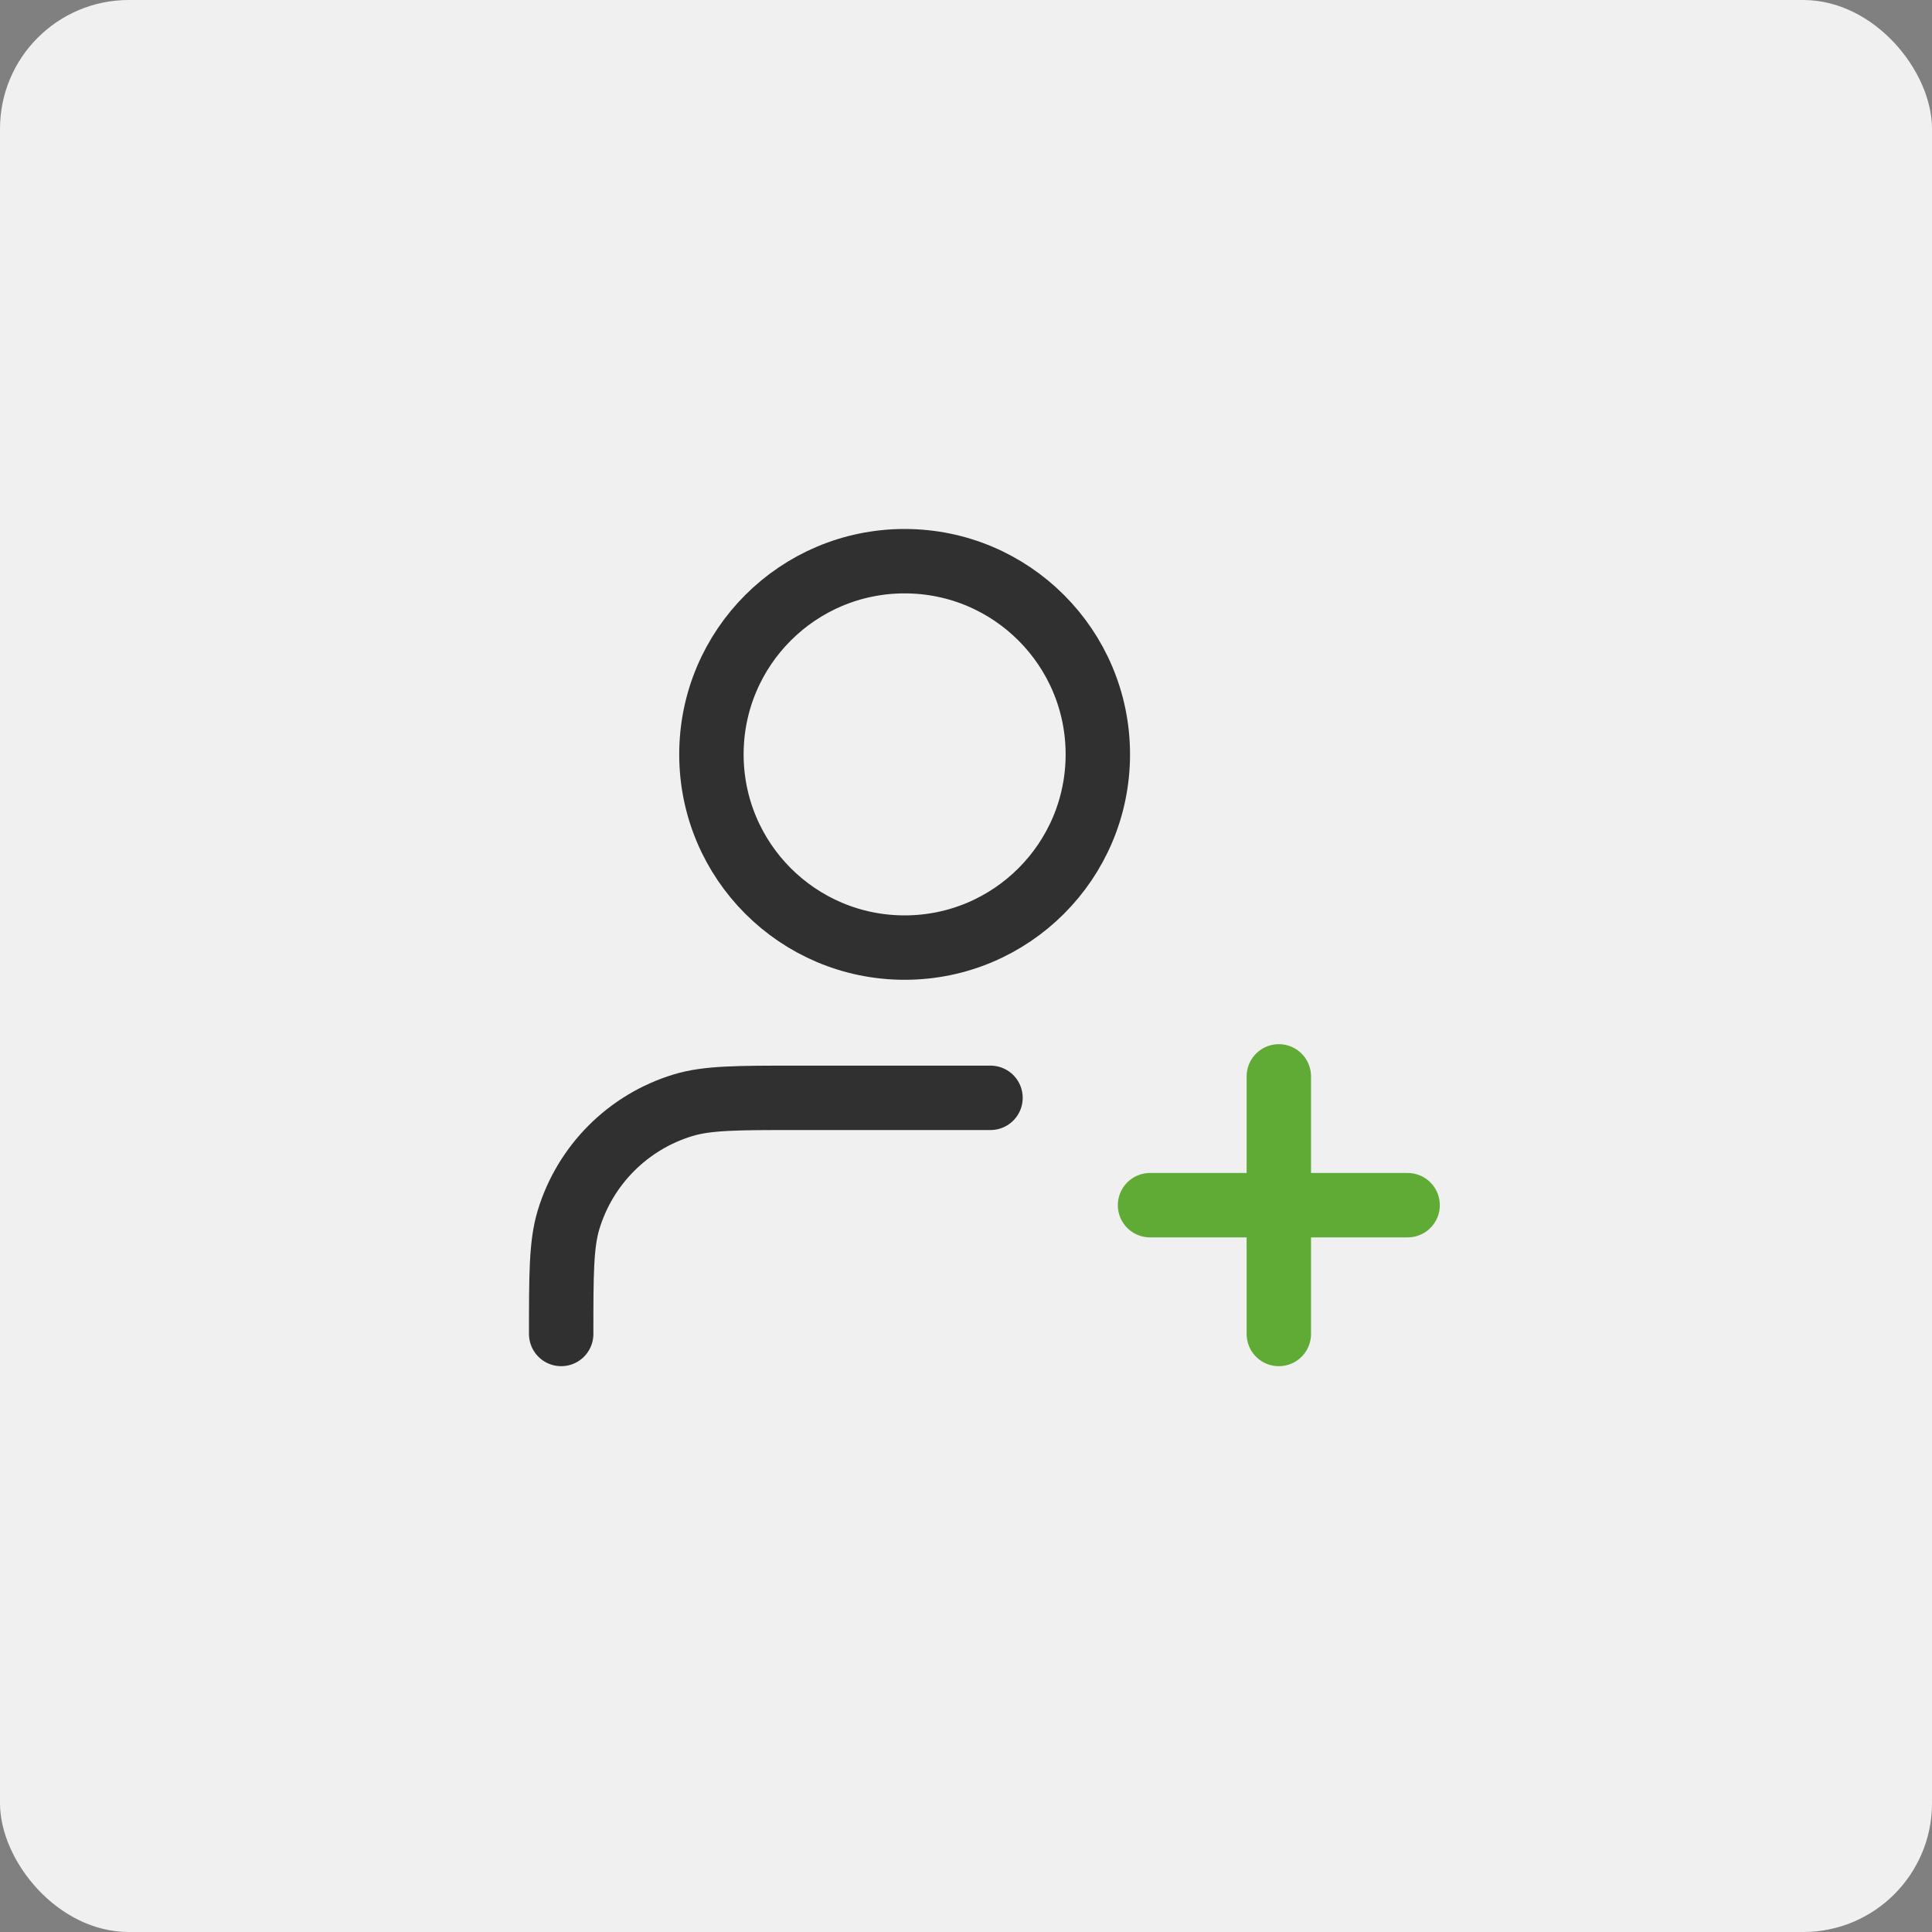
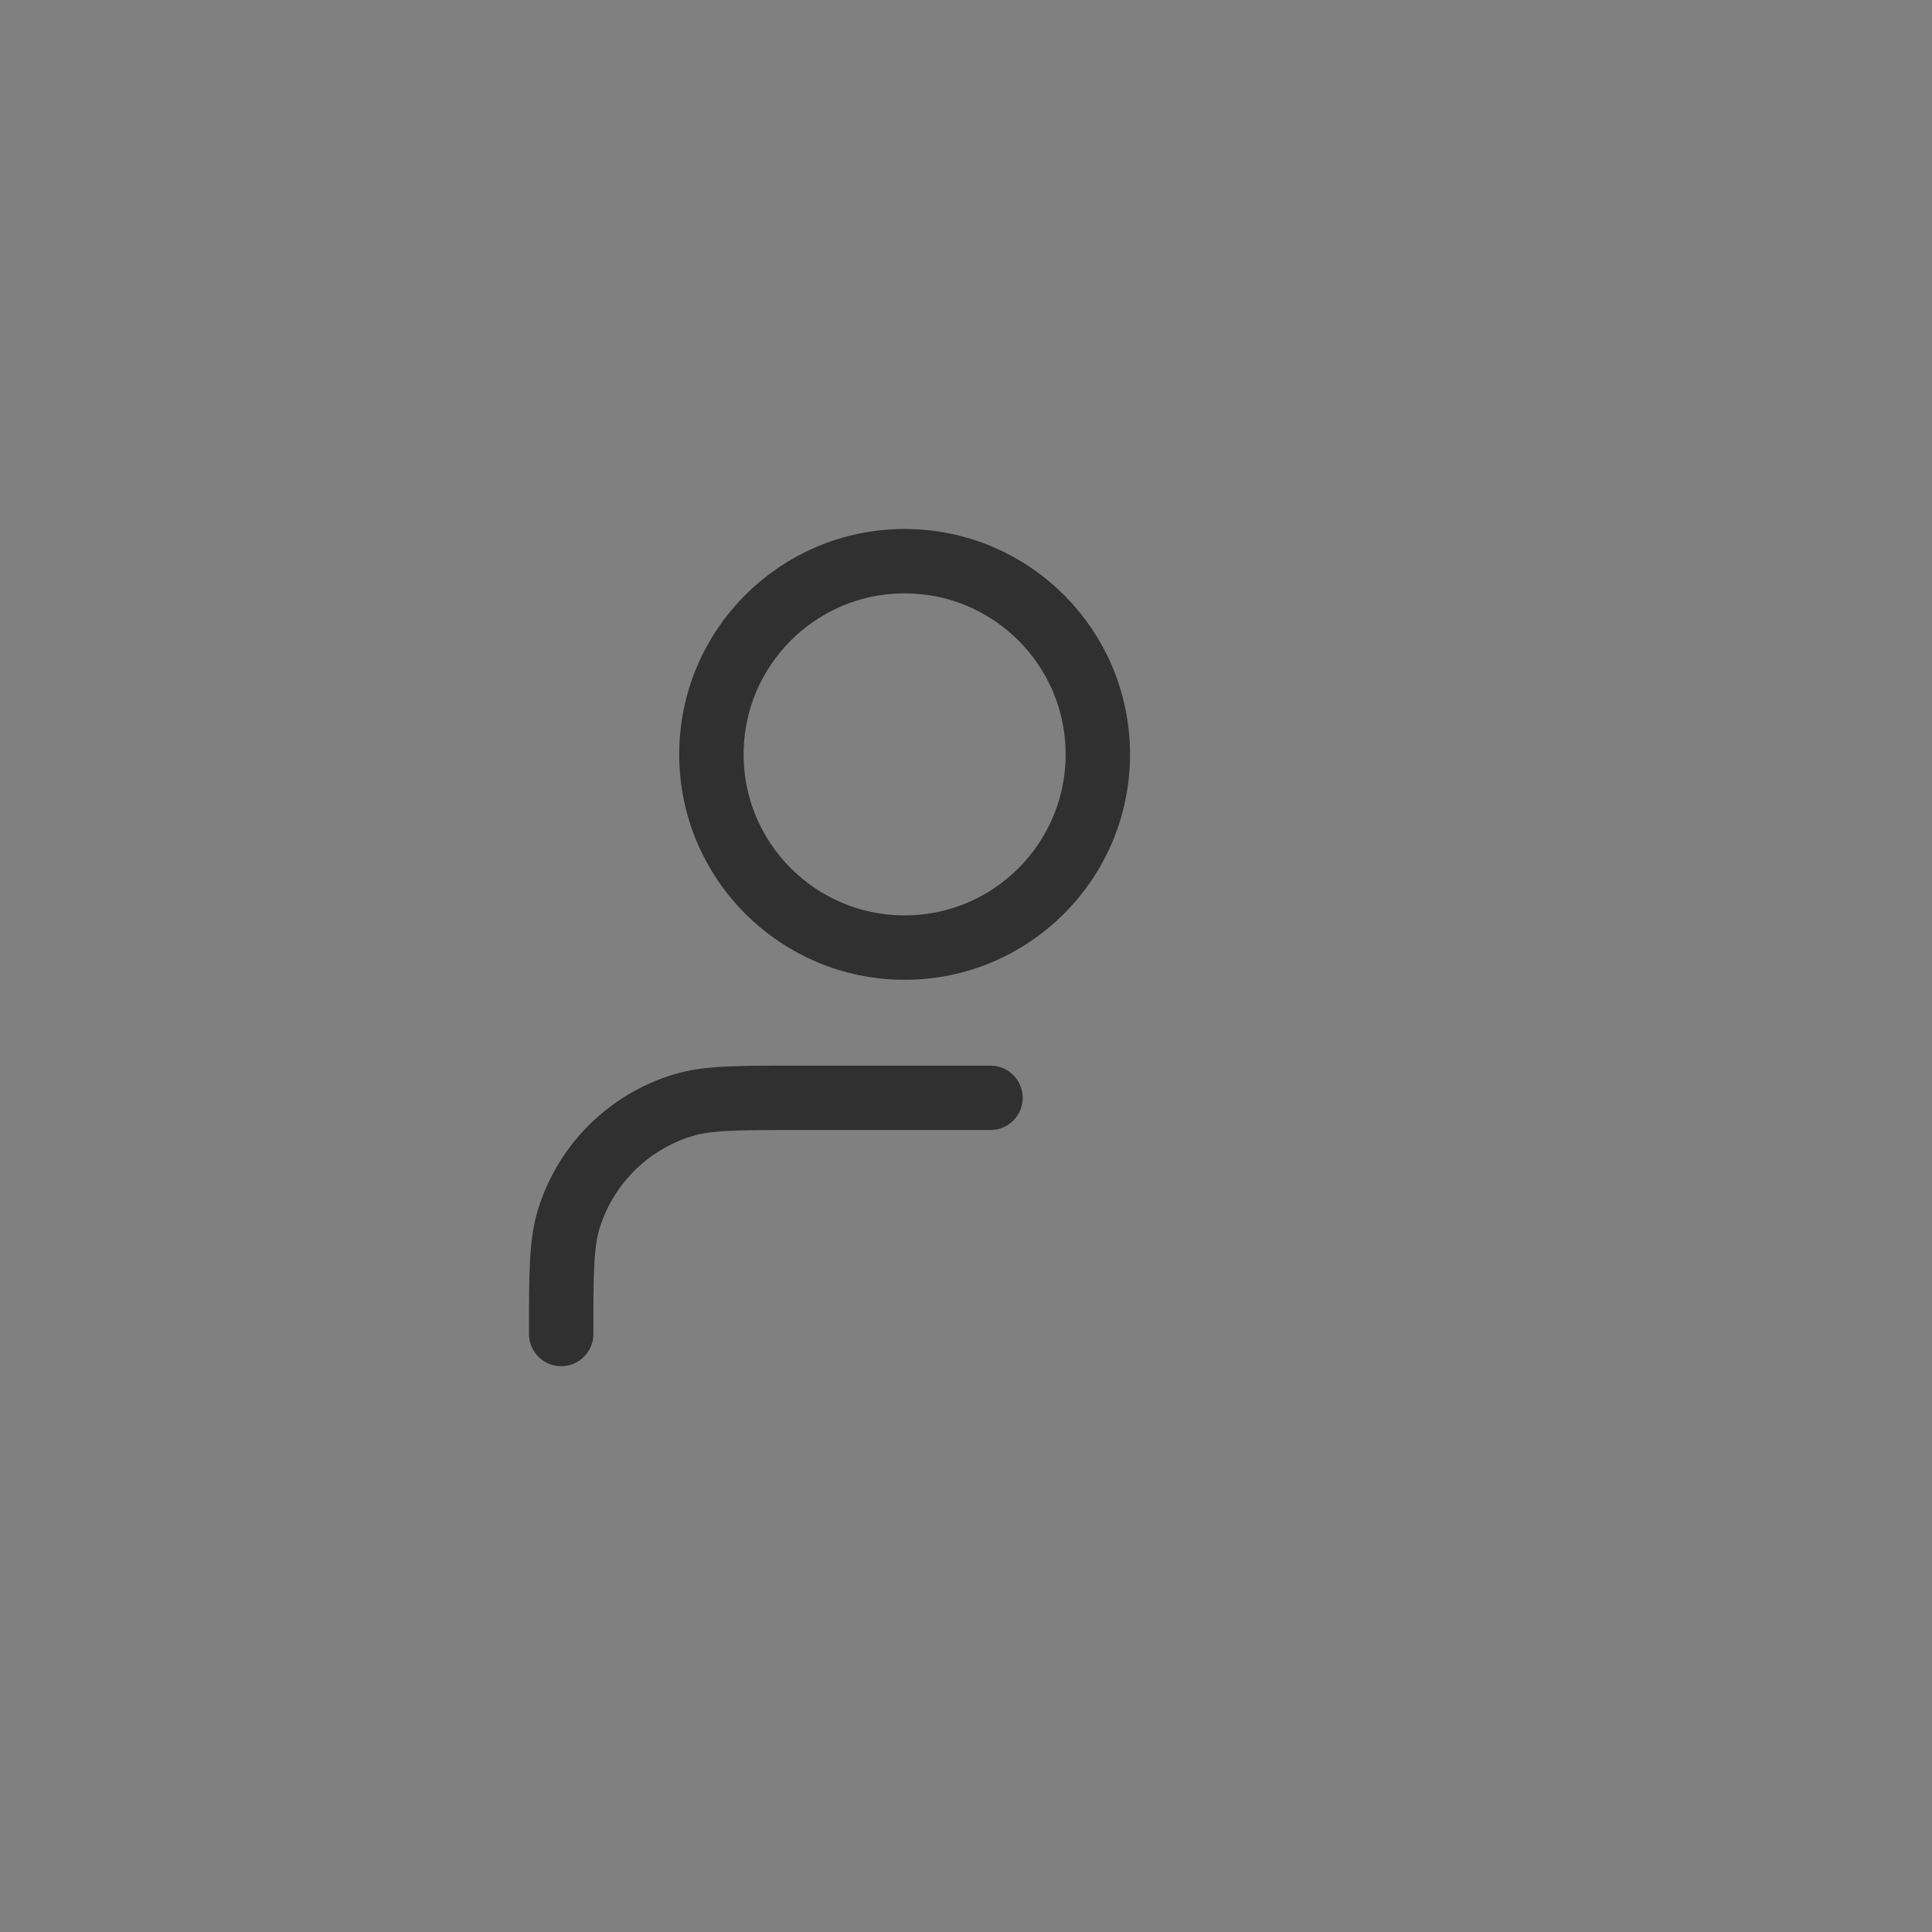
<svg xmlns="http://www.w3.org/2000/svg" width="60" height="60" viewBox="0 0 60 60" fill="none">
  <rect x="0" y="0" width="60" height="60" fill="#808080" stroke="none" />
-   <rect width="60" height="60" rx="4" fill="#F0F0F0" />
  <path d="M30.761 34.094H24.761C22.9 34.094 21.97 34.094 21.213 34.324C19.508 34.841 18.174 36.175 17.657 37.88C17.428 38.637 17.428 39.567 17.428 41.428M34.094 23.428C34.094 26.741 31.408 29.428 28.094 29.428C24.781 29.428 22.094 26.741 22.094 23.428C22.094 20.114 24.781 17.428 28.094 17.428C31.408 17.428 34.094 20.114 34.094 23.428Z" stroke="#303030" stroke-width="2" stroke-linecap="round" stroke-linejoin="round" />
-   <path d="M39.715 41.428V33.428M35.715 37.428H43.715" stroke="#60AB35" stroke-width="2" stroke-linecap="round" stroke-linejoin="round" />
</svg>